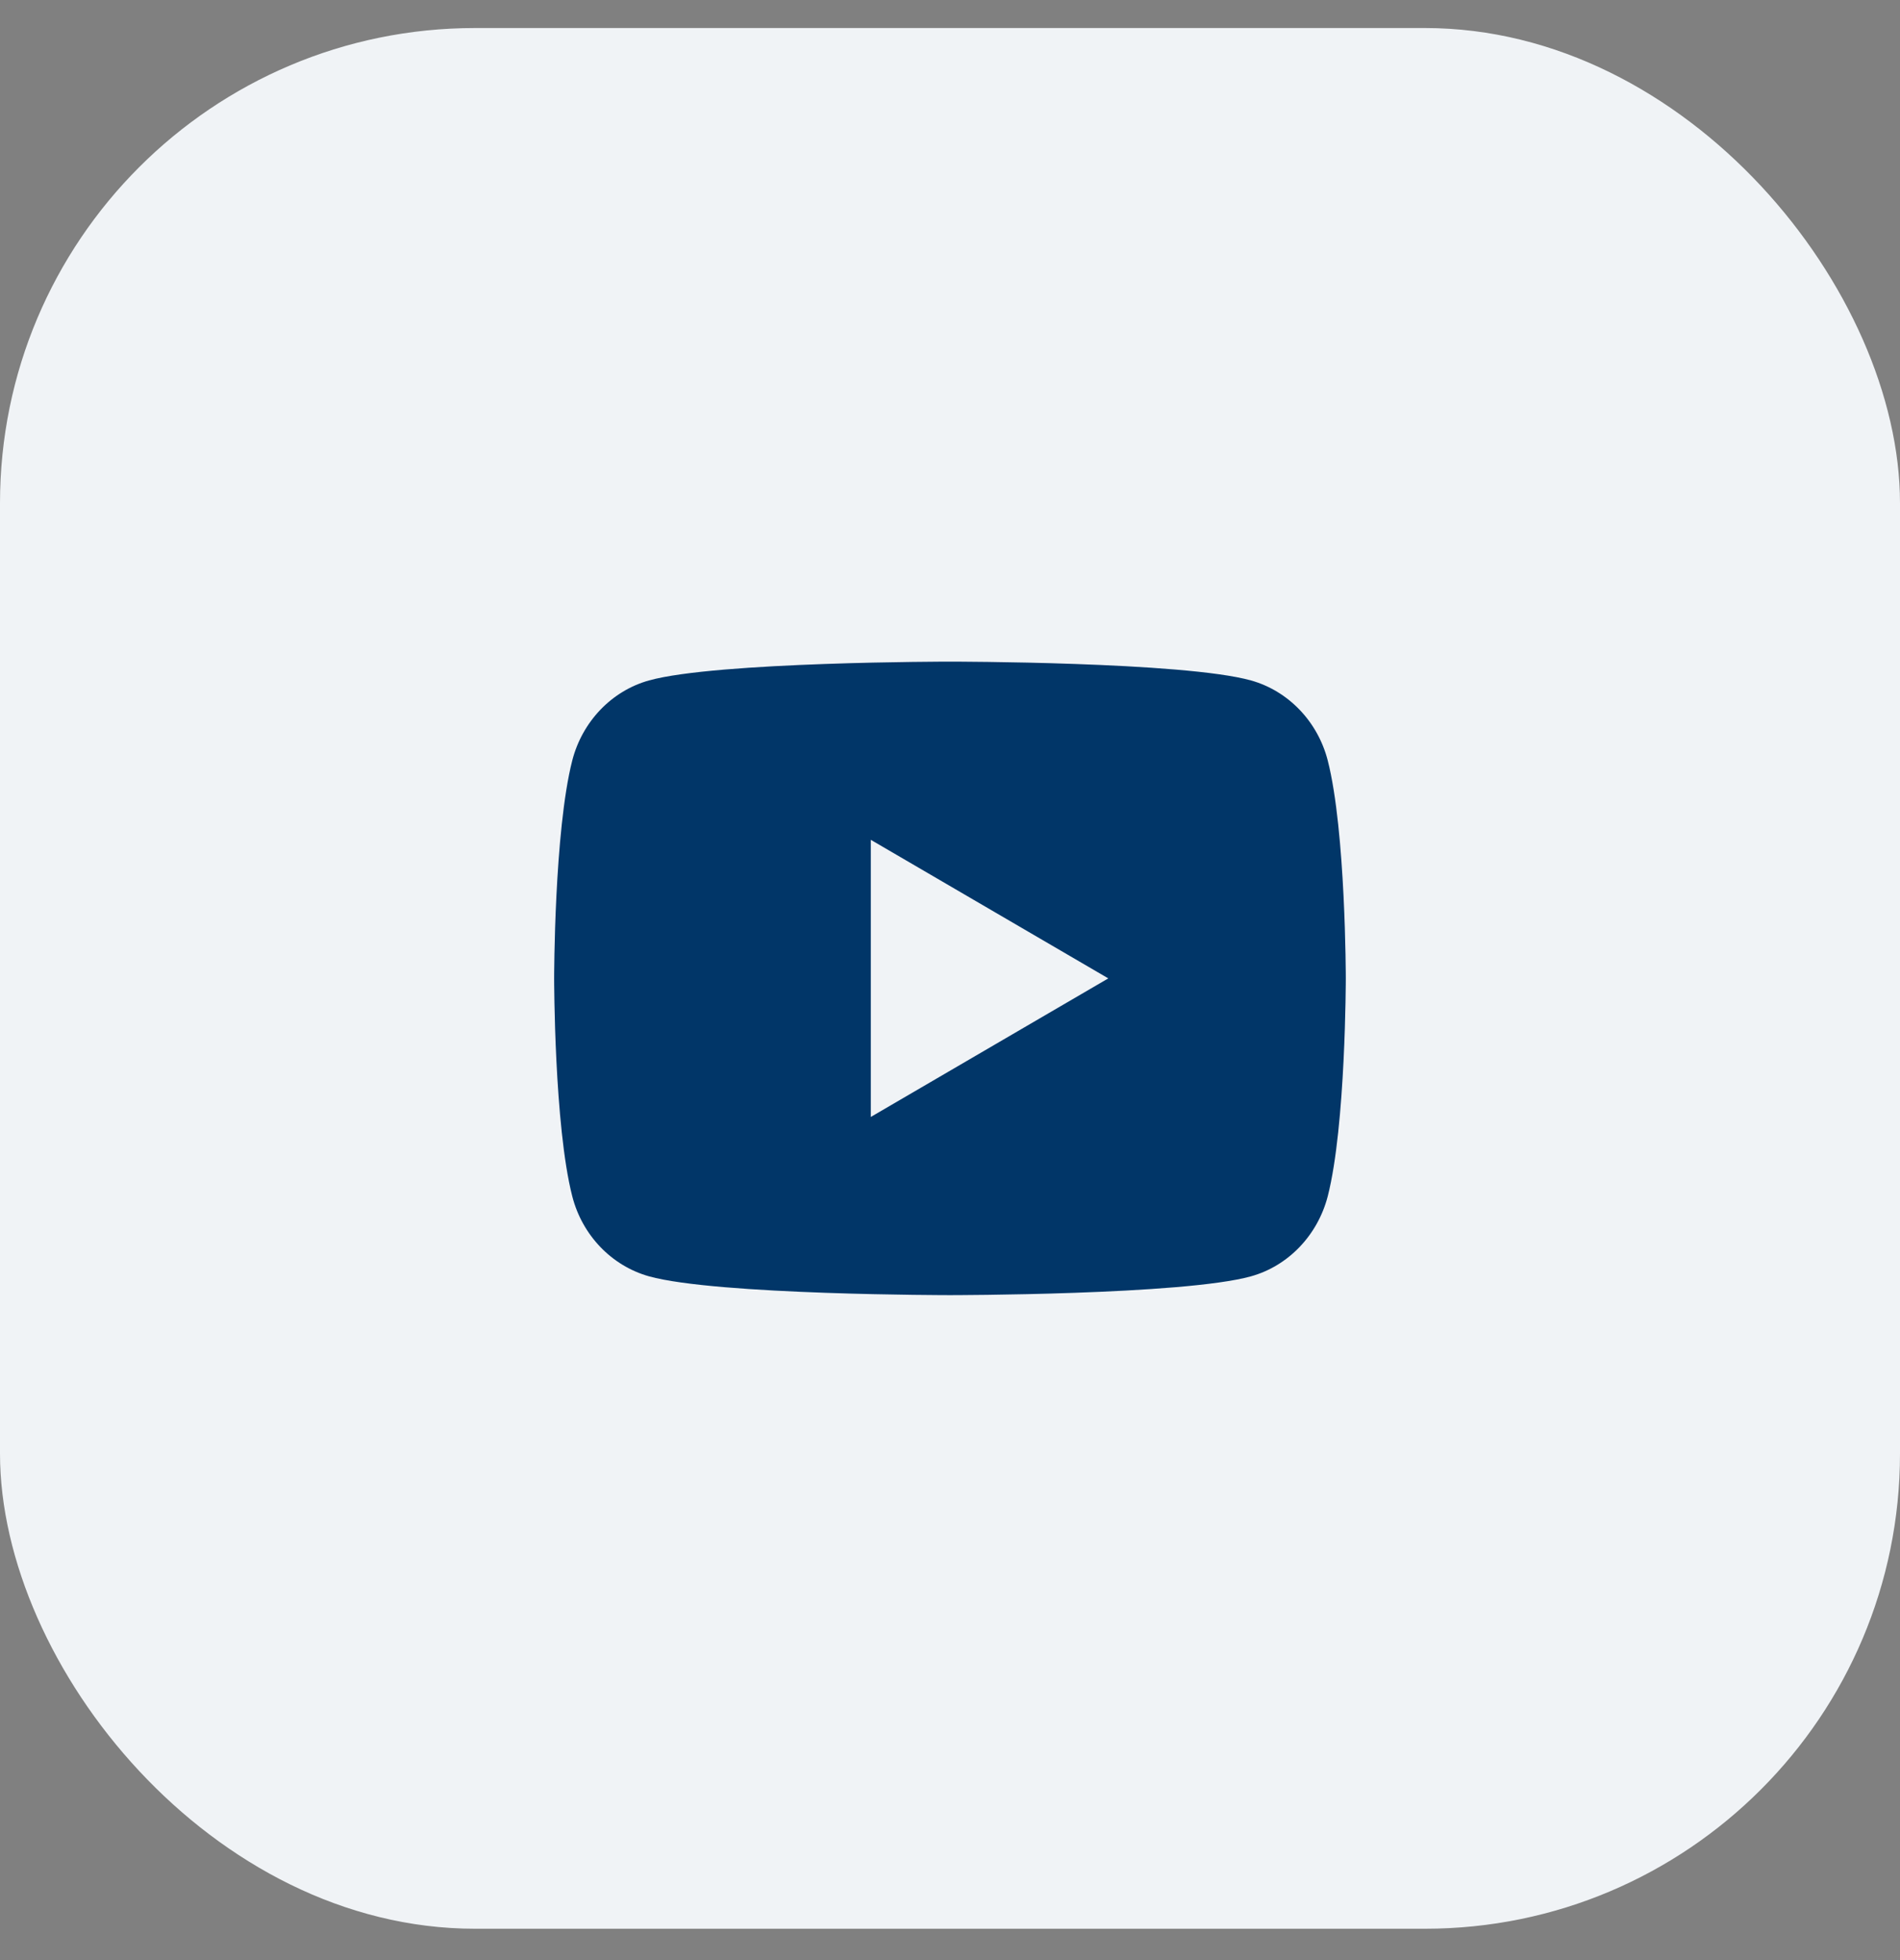
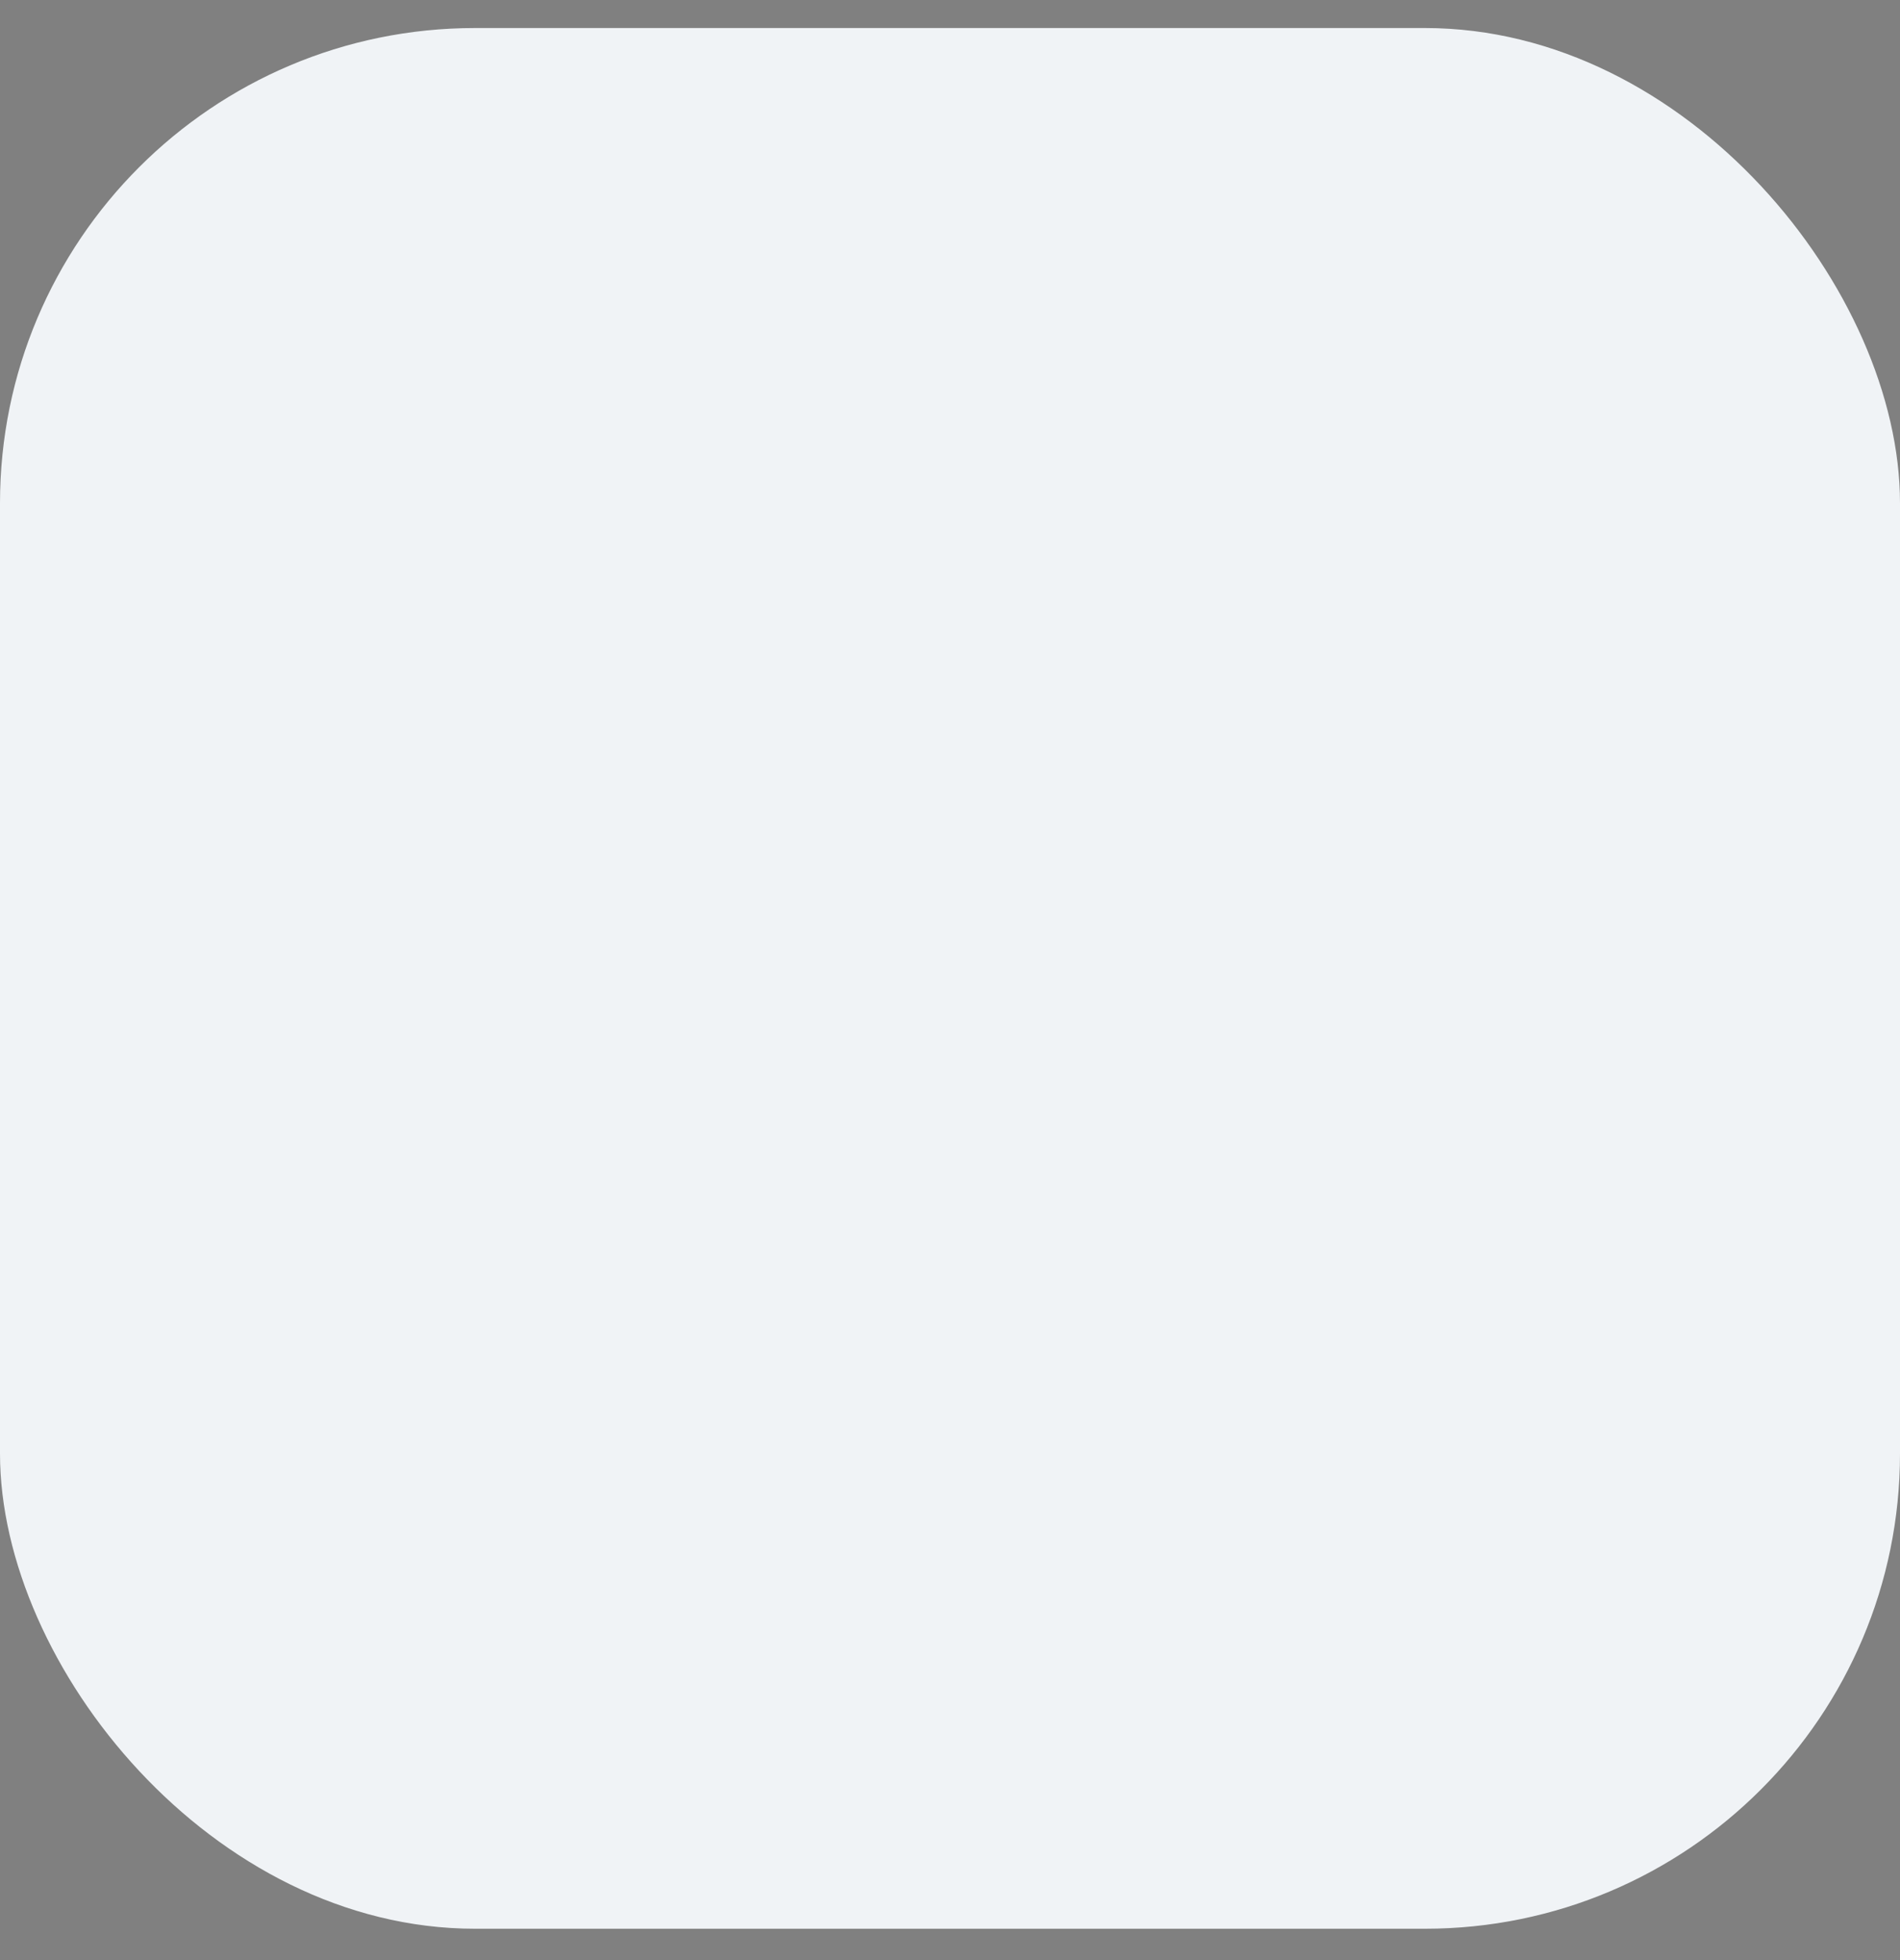
<svg xmlns="http://www.w3.org/2000/svg" width="32" height="33" viewBox="0 0 32 33" fill="none">
  <rect x="0" y="0" width="32" height="33" fill="#808080" stroke="none" />
  <rect y="0.472" width="32" height="32" rx="8" fill="#F0F3F6" />
  <g clip-path="url(#clip0_582_1134)">
    <path d="M22.362 12.804C22.666 13.992 22.666 16.472 22.666 16.472C22.666 16.472 22.666 18.952 22.362 20.14C22.192 20.797 21.697 21.313 21.07 21.488C19.93 21.805 16 21.805 16 21.805C16 21.805 12.071 21.805 10.93 21.488C10.3 21.311 9.805 20.795 9.638 20.14C9.333 18.952 9.333 16.472 9.333 16.472C9.333 16.472 9.333 13.992 9.638 12.804C9.807 12.147 10.302 11.631 10.93 11.456C12.071 11.139 16 11.139 16 11.139C16 11.139 19.93 11.139 21.07 11.456C21.7 11.633 22.194 12.149 22.362 12.804ZM14.666 18.805L18.666 16.472L14.666 14.139V18.805Z" fill="#013668" />
  </g>
  <defs>
    <clipPath id="clip0_582_1134">
-       <rect width="16" height="16" fill="white" transform="translate(8 8.472)" />
-     </clipPath>
+       </clipPath>
  </defs>
</svg>